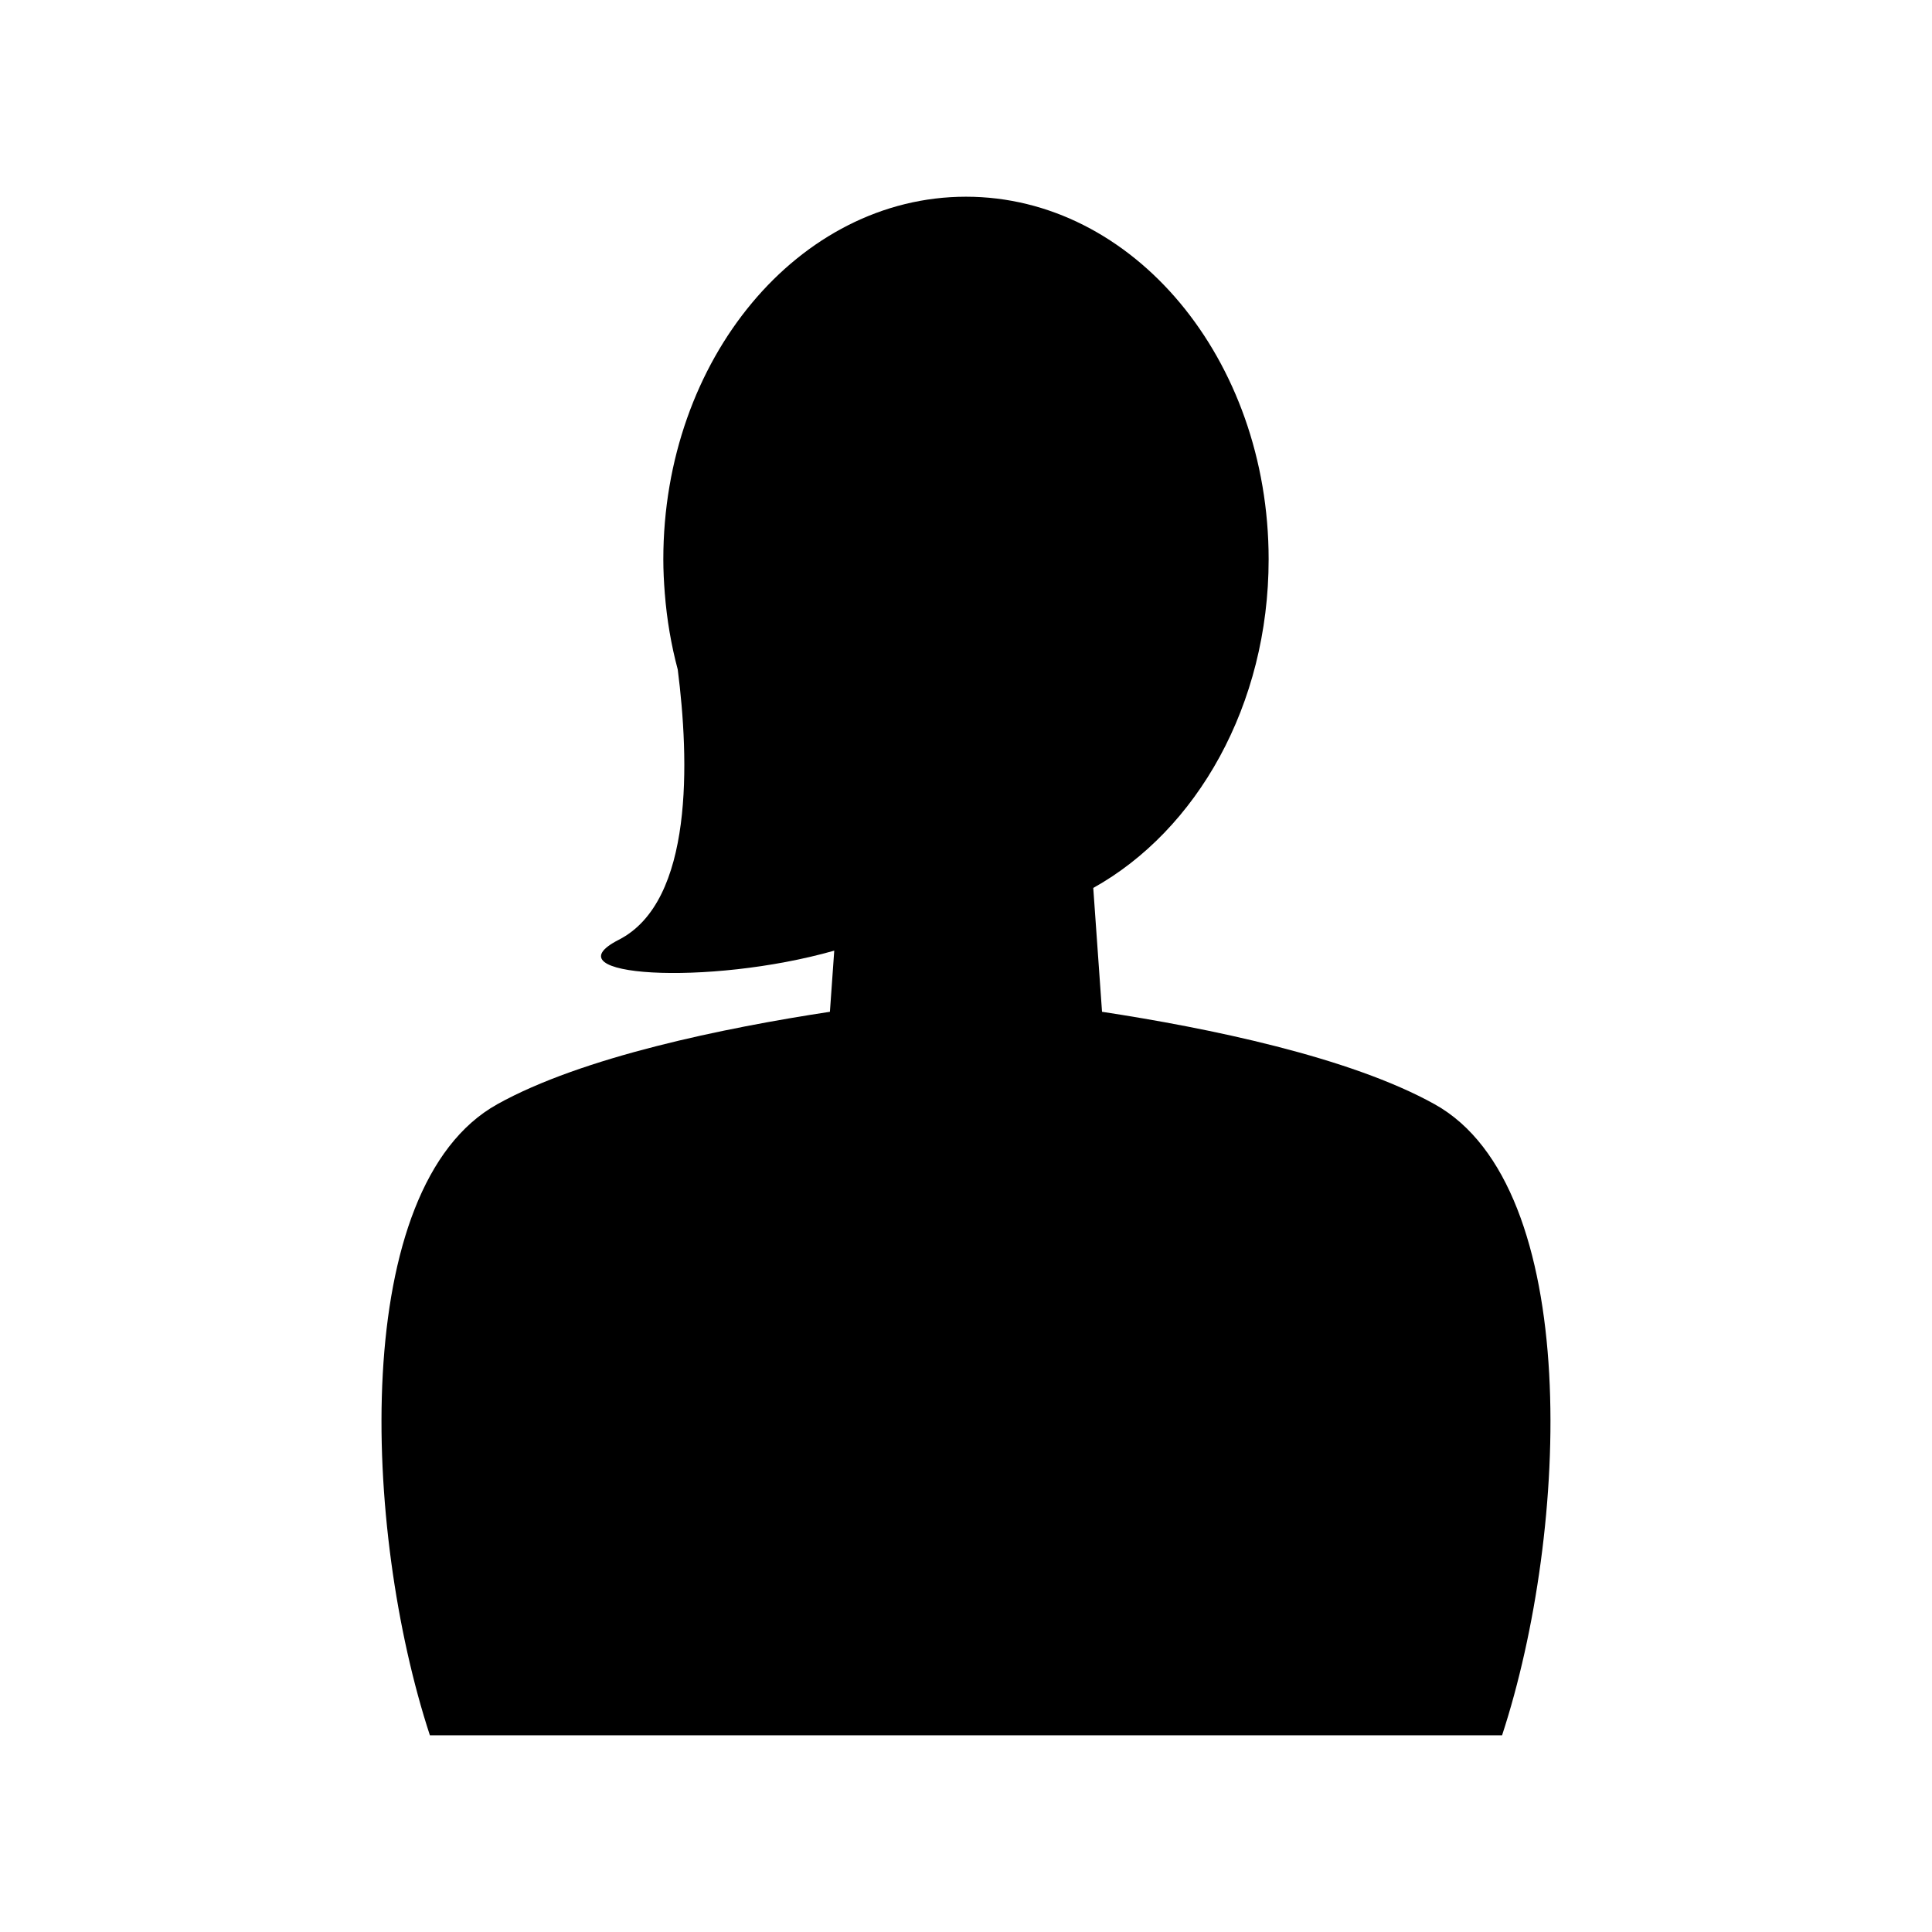
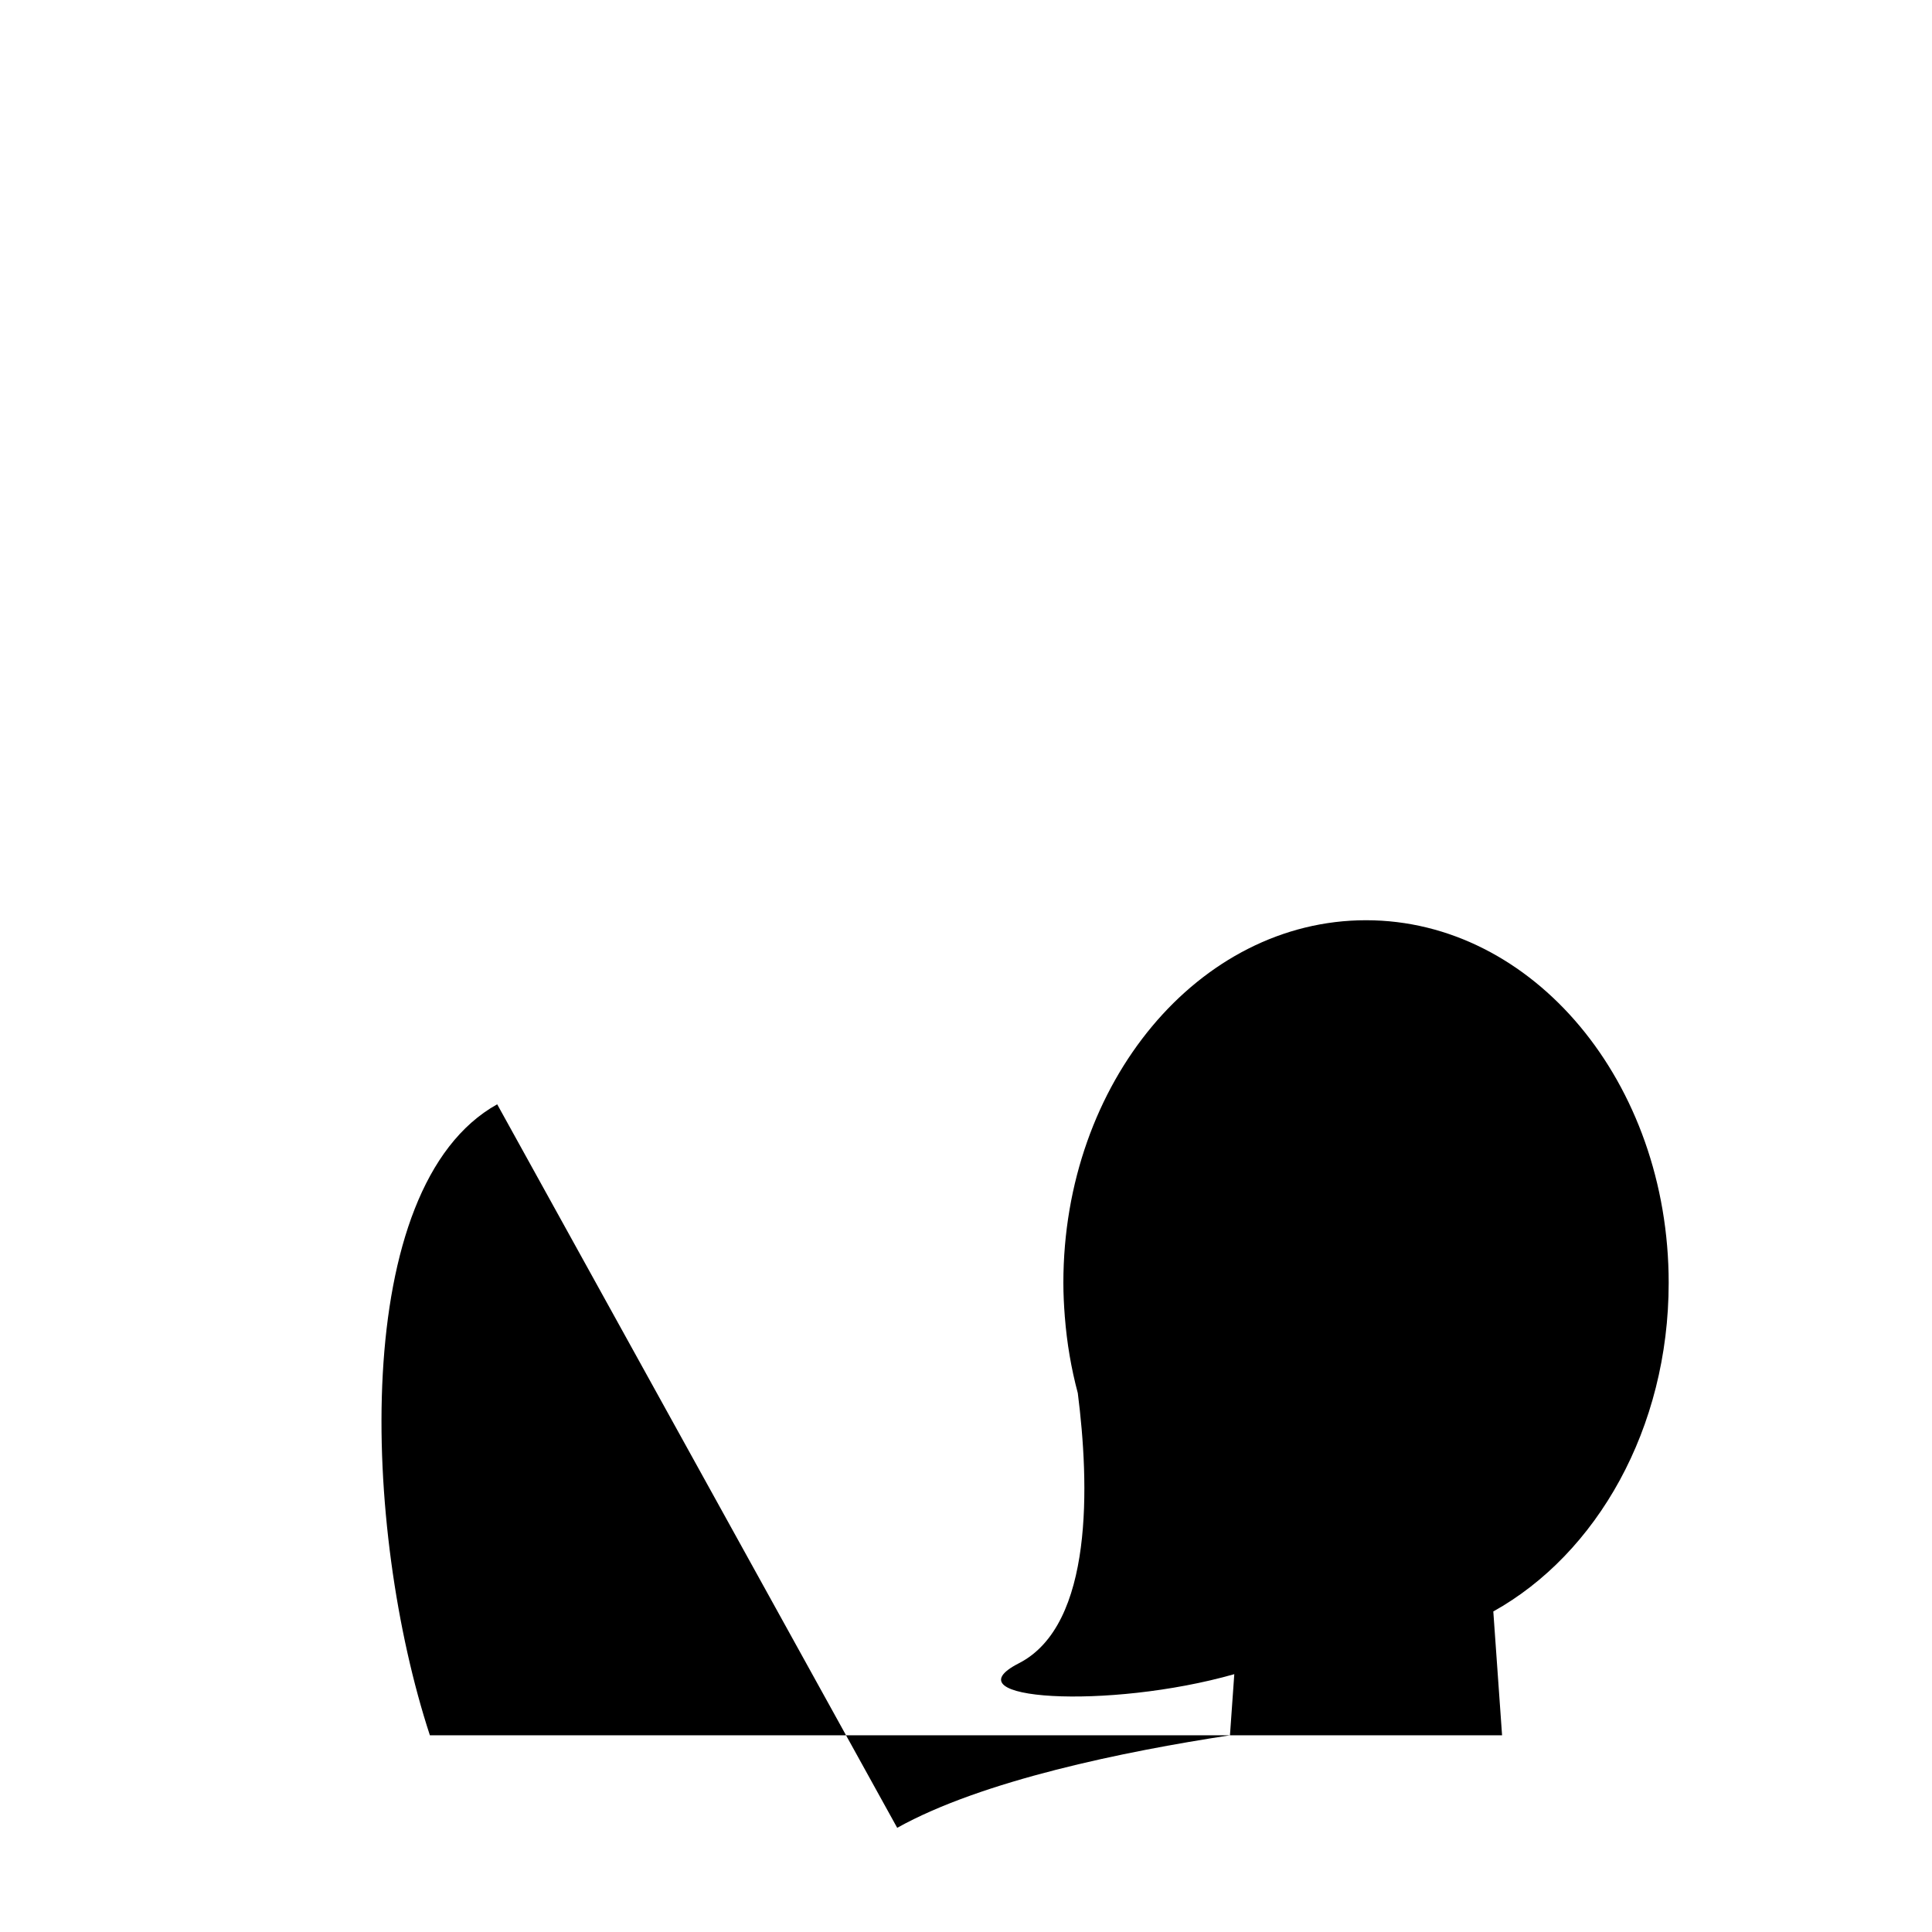
<svg xmlns="http://www.w3.org/2000/svg" fill="#000000" width="800px" height="800px" version="1.1" viewBox="144 144 512 512">
-   <path d="m275.76 436.65c-39.238 21.867-35.668 112.82-17.836 167.22l142.07 0.004h142.07c17.836-54.398 21.402-145.36-17.836-167.22-22.559-12.57-60.219-20.254-88.18-24.52l-2.324-32.82c27.422-15.273 46.477-48.477 46.477-87.09 0-53.07-35.91-96.094-80.207-96.094-44.301 0-80.207 43.023-80.207 96.094 0 3 0.152 5.953 0.379 8.883h-0.016s0.02 0.078 0.027 0.129c0.543 6.981 1.707 13.742 3.434 20.203 3.043 23.844 4.316 61.418-15.625 71.609-19.055 9.738 23.676 12.387 57.098 2.883l-1.148 16.203c-27.965 4.262-65.629 11.945-88.184 24.516z" />
+   <path d="m275.76 436.65c-39.238 21.867-35.668 112.82-17.836 167.22l142.07 0.004h142.07l-2.324-32.82c27.422-15.273 46.477-48.477 46.477-87.09 0-53.07-35.91-96.094-80.207-96.094-44.301 0-80.207 43.023-80.207 96.094 0 3 0.152 5.953 0.379 8.883h-0.016s0.02 0.078 0.027 0.129c0.543 6.981 1.707 13.742 3.434 20.203 3.043 23.844 4.316 61.418-15.625 71.609-19.055 9.738 23.676 12.387 57.098 2.883l-1.148 16.203c-27.965 4.262-65.629 11.945-88.184 24.516z" />
</svg>